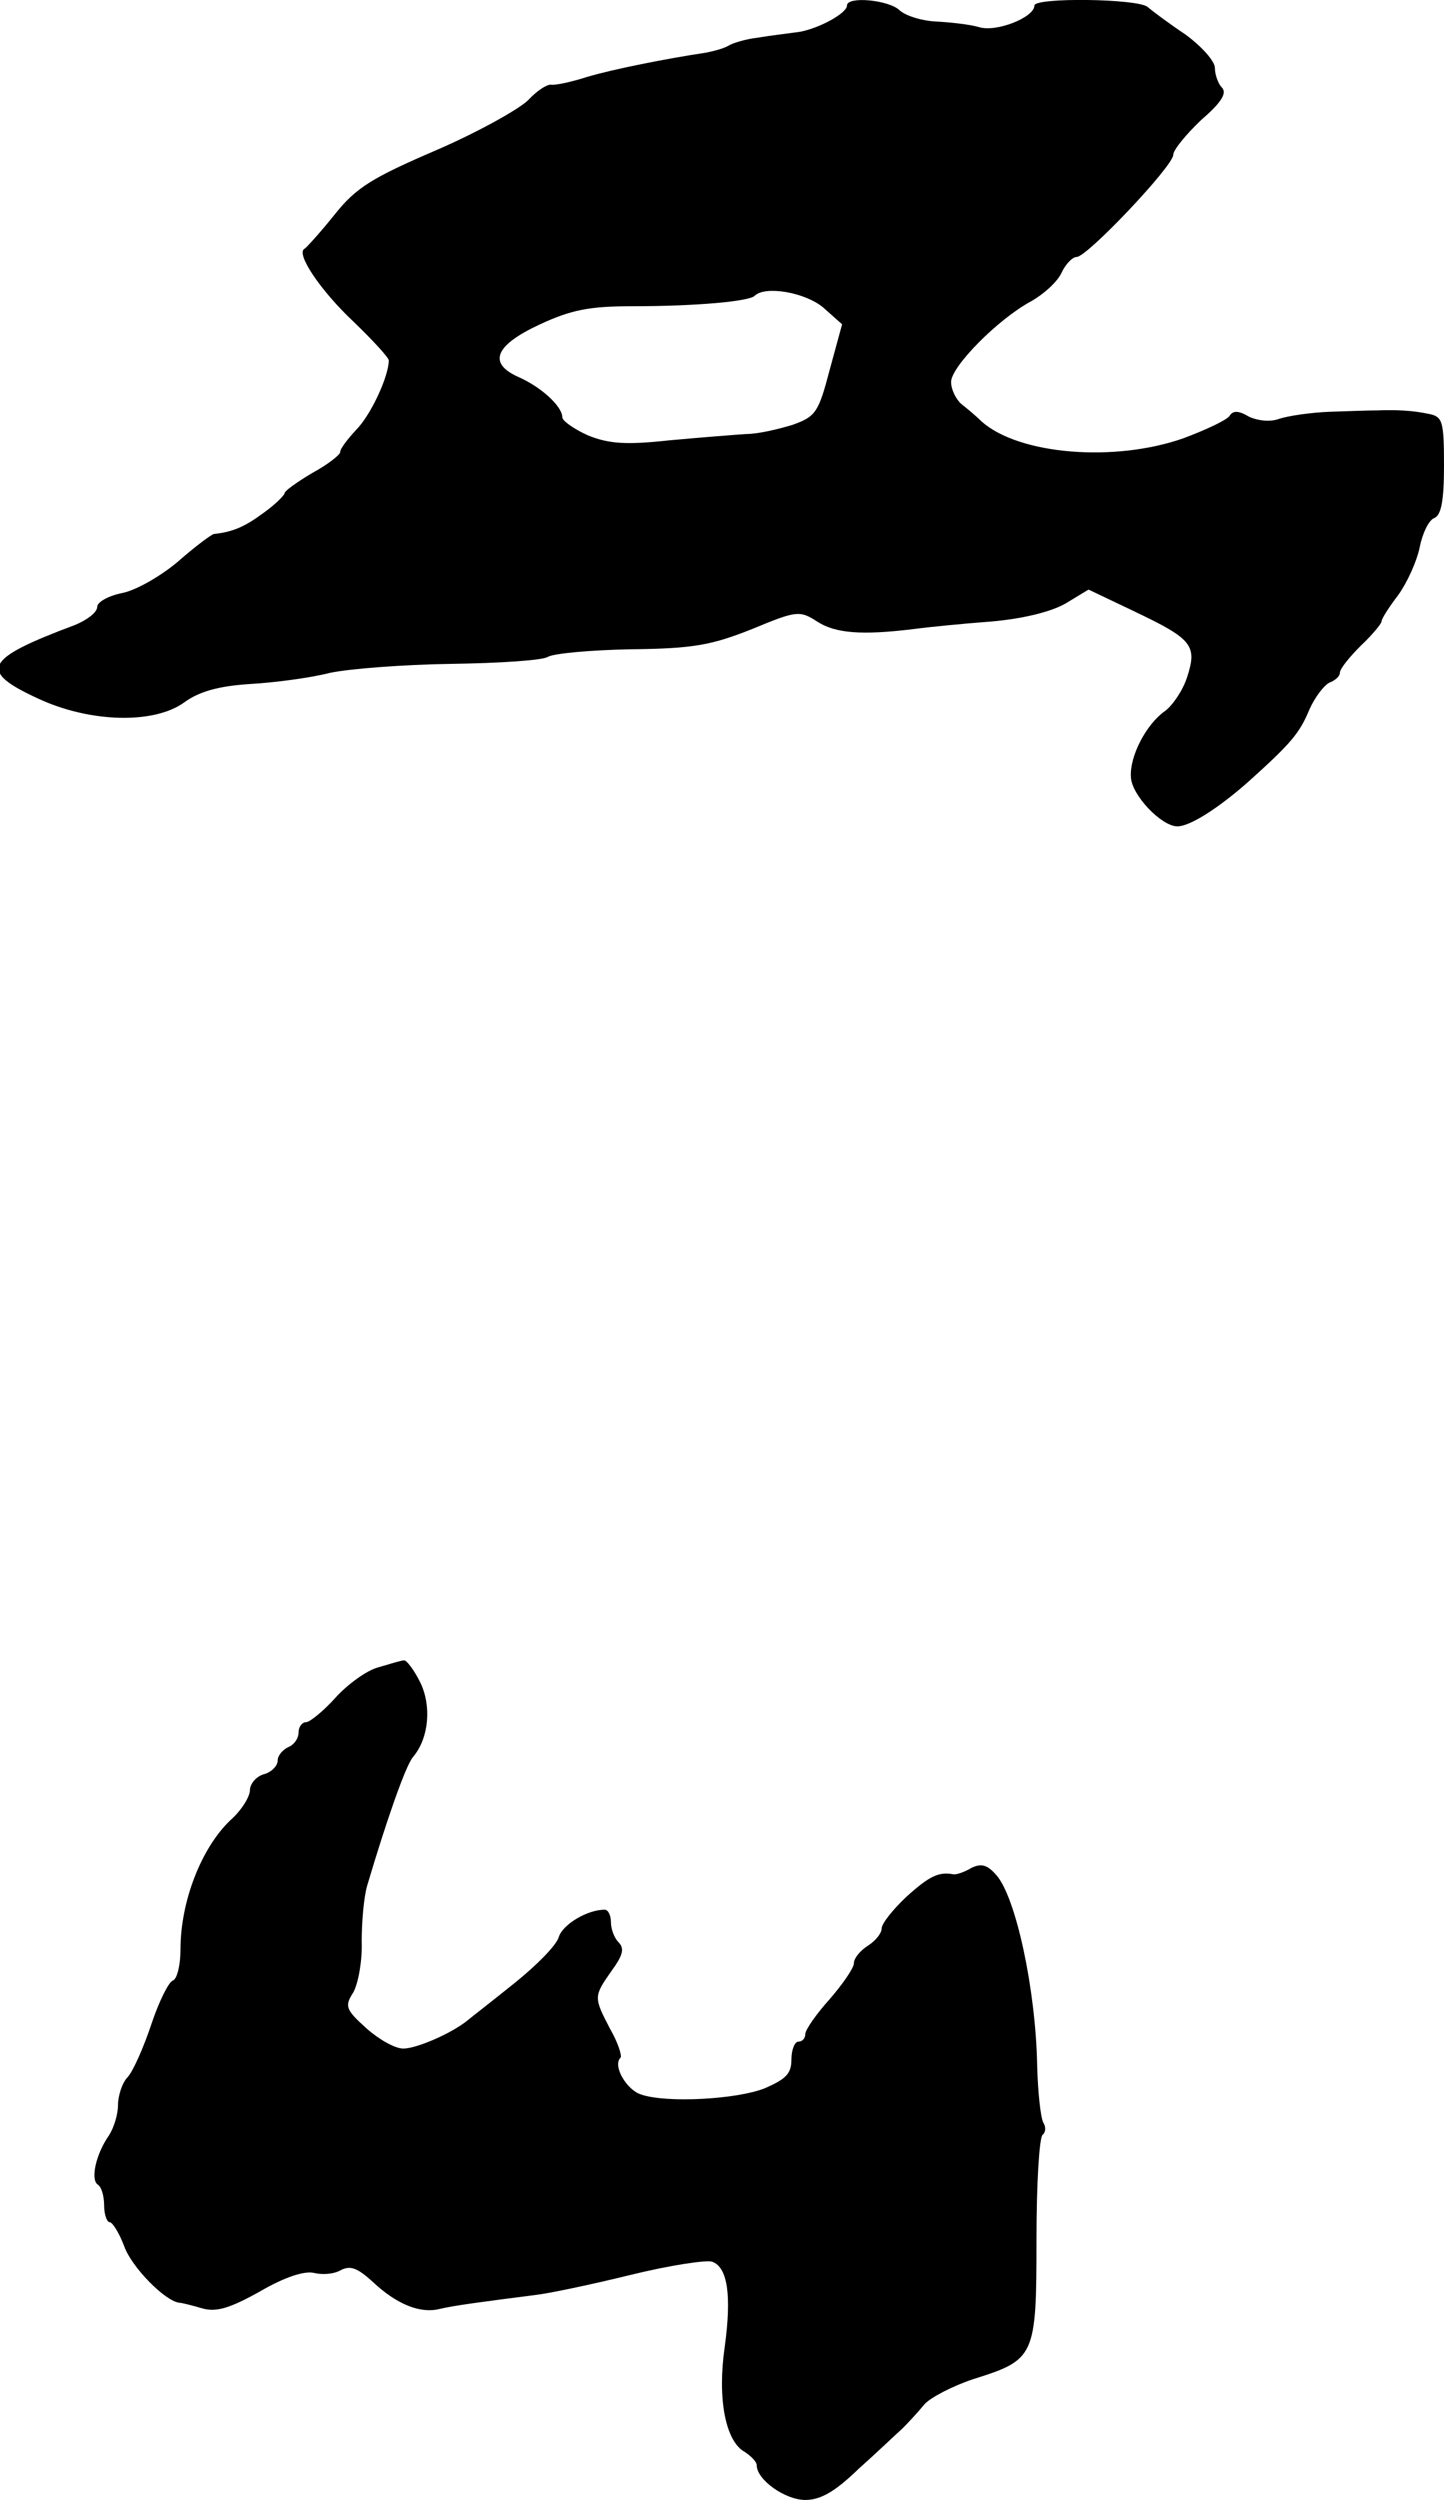
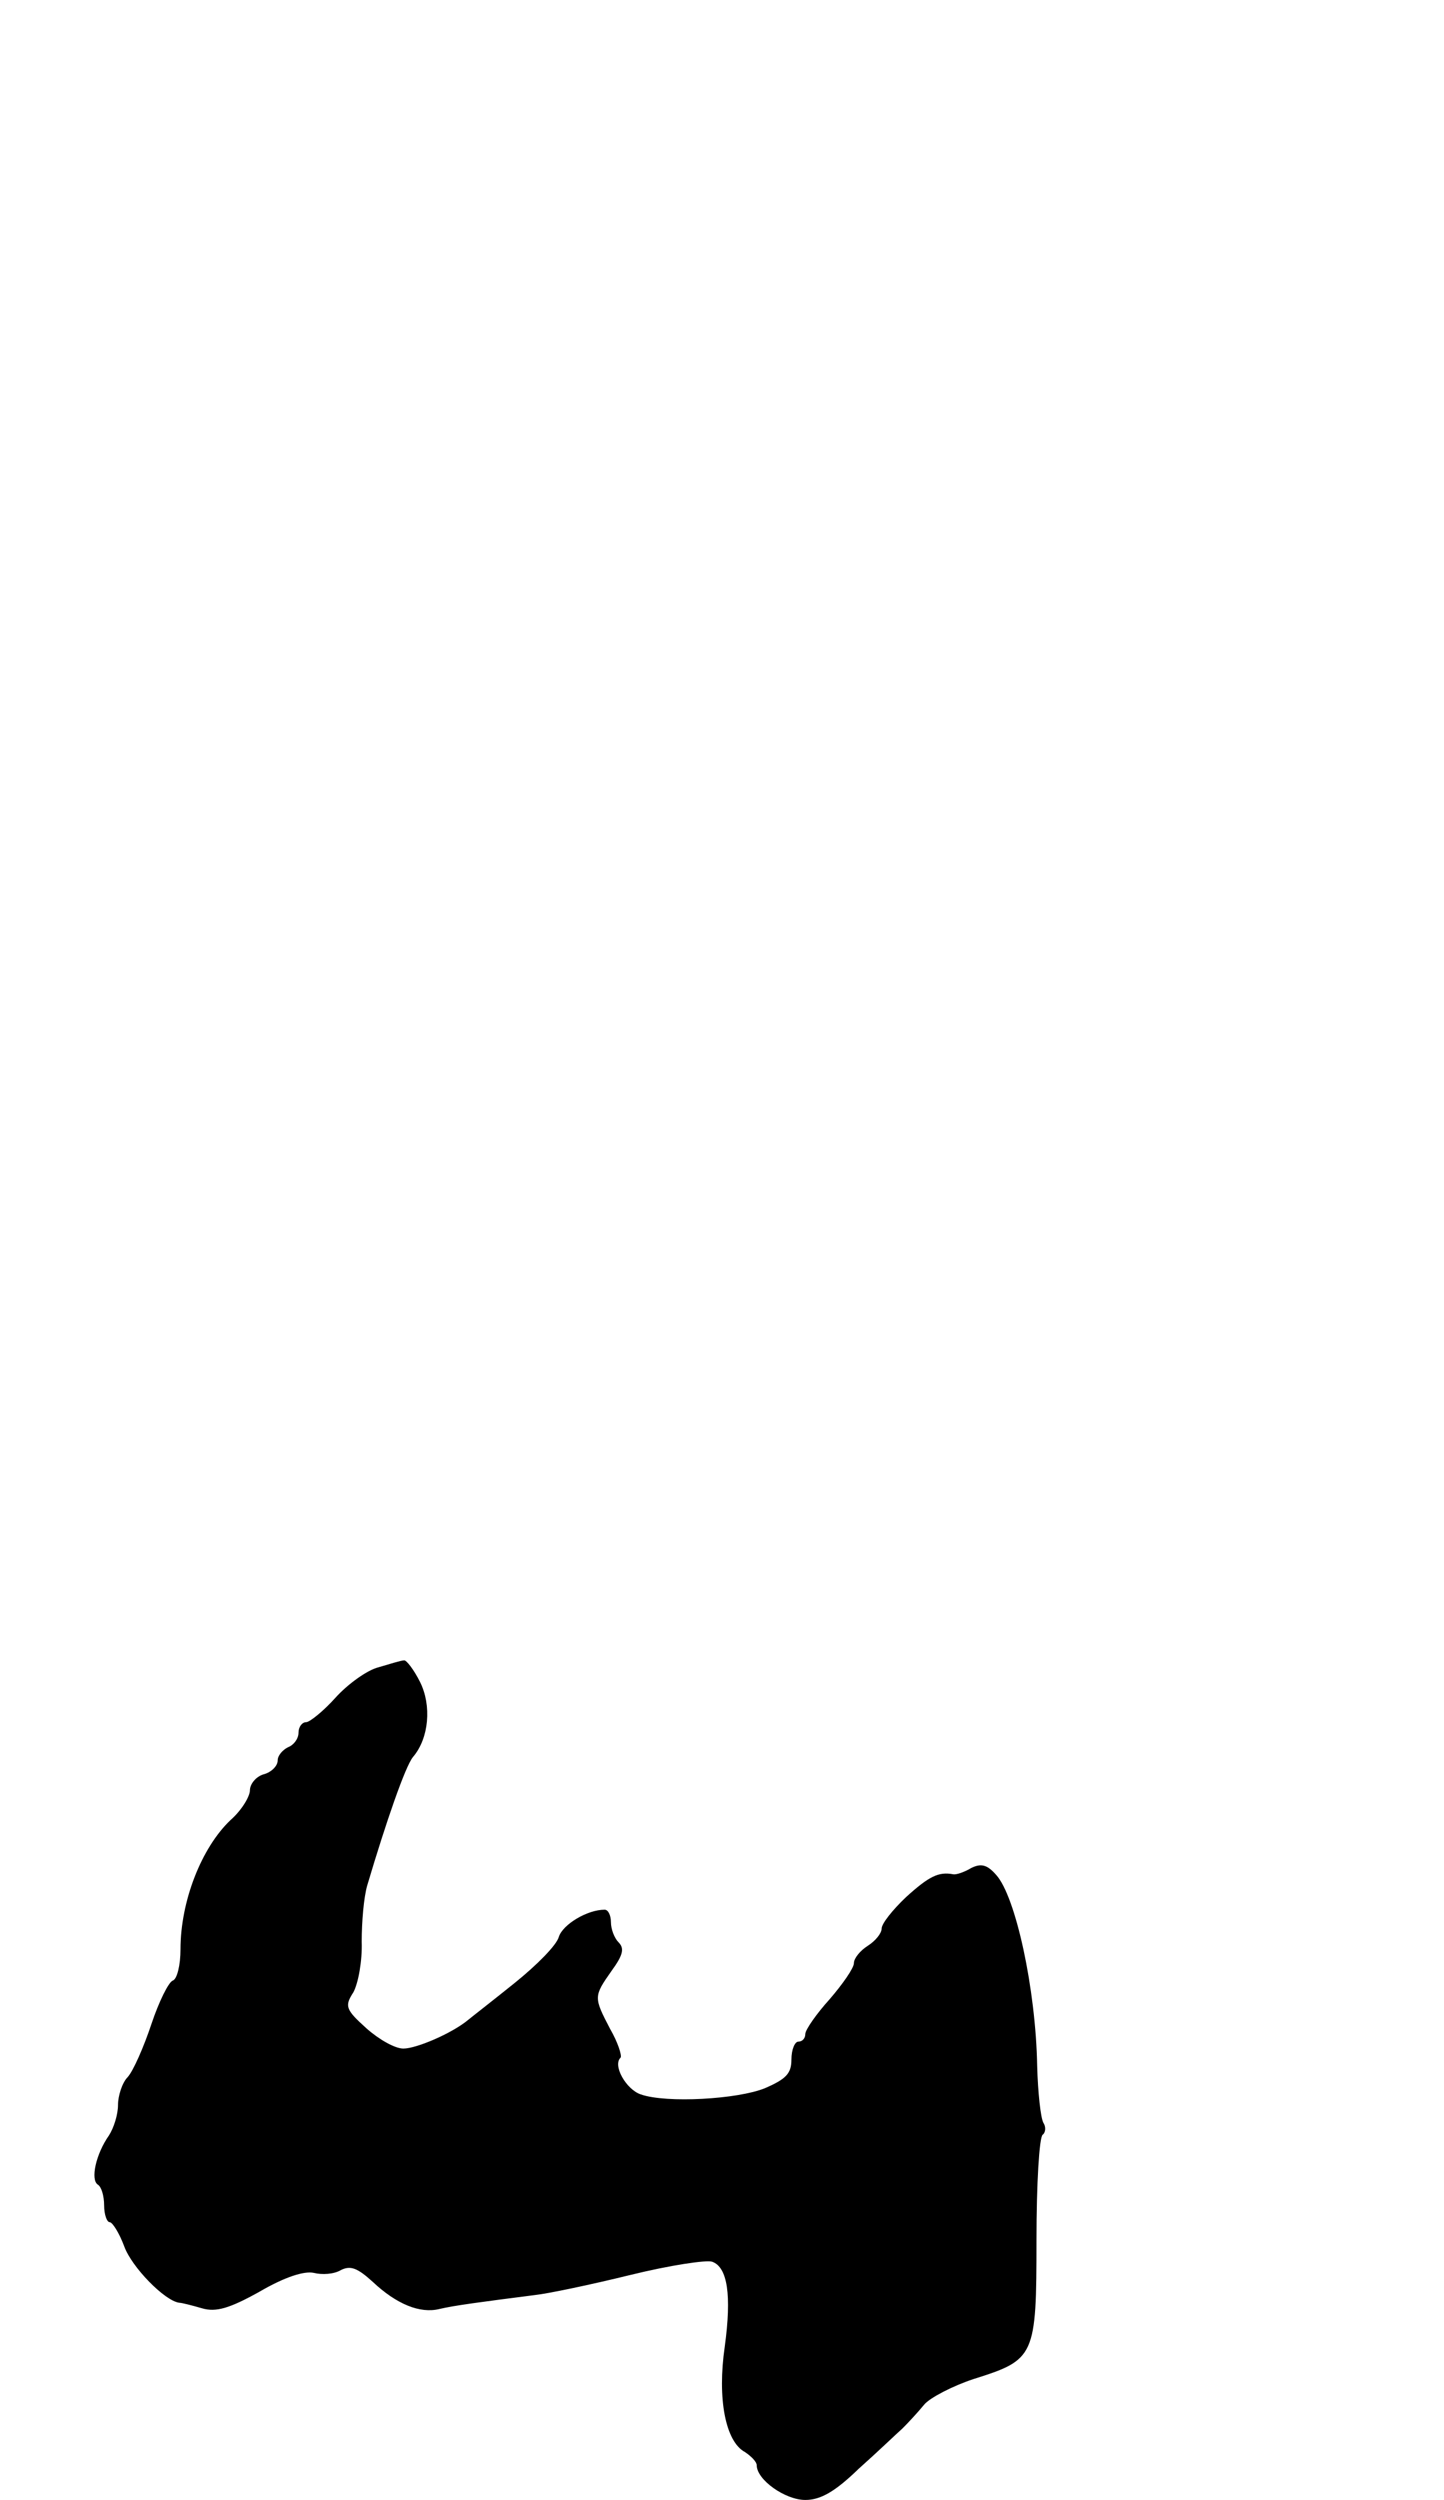
<svg xmlns="http://www.w3.org/2000/svg" version="1.0" width="208pt" height="360pt" viewBox="0 0 208 360" preserveAspectRatio="xMidYMid meet">
  <g transform="translate(0,360) scale(0.1,-0.1)" fill="#000000" stroke="none">
-     <path d="M1220 3592 c0 -11 -40 -33 -69 -38 -14 -2 -40 -5 -58 -8 -18 -2 -38 -8 -44 -12 -7 -4 -22 -8 -33 -10 -54 -8 -135 -24 -171 -35 -22 -7 -45 -12 -51 -11 -6 1 -21 -9 -33 -22 -13 -13 -72 -46 -132 -72 -93 -40 -116 -54 -147 -93 -20 -25 -40 -47 -43 -49 -14 -6 22 -60 71 -106 27 -26 50 -51 50 -55 0 -23 -26 -79 -47 -100 -12 -13 -23 -27 -23 -32 0 -4 -18 -18 -40 -30 -22 -13 -40 -26 -40 -29 0 -3 -14 -17 -31 -29 -27 -20 -44 -27 -71 -30 -4 -1 -27 -18 -52 -40 -25 -21 -60 -41 -80 -45 -20 -4 -36 -13 -36 -20 0 -8 -15 -19 -32 -26 -131 -49 -140 -66 -53 -106 75 -35 168 -37 211 -5 21 15 48 23 94 26 36 2 88 9 115 16 28 6 106 12 175 13 69 1 131 5 139 10 8 5 62 10 120 11 90 1 116 6 174 29 65 27 69 27 94 11 26 -17 64 -20 138 -11 22 3 73 8 113 11 46 4 86 14 107 26 l33 20 65 -31 c84 -40 92 -49 77 -95 -6 -19 -21 -41 -32 -49 -27 -19 -51 -65 -49 -95 1 -26 44 -71 67 -71 18 0 59 26 103 65 60 54 73 69 87 103 8 18 21 35 29 39 8 3 15 9 15 14 0 6 14 23 30 39 17 16 30 32 30 35 0 4 11 21 24 38 13 18 27 49 31 69 4 20 13 39 21 42 10 4 14 25 14 75 0 65 -2 71 -22 75 -24 5 -46 6 -75 5 -10 0 -40 -1 -68 -2 -27 -1 -60 -6 -72 -10 -13 -5 -31 -3 -44 3 -15 9 -23 9 -28 1 -4 -6 -34 -20 -66 -32 -99 -35 -237 -24 -291 24 -7 7 -20 18 -29 25 -8 7 -15 21 -15 32 0 22 67 90 115 116 18 10 38 28 44 41 6 13 16 23 22 23 15 0 139 131 139 147 0 7 18 29 40 50 29 25 38 39 30 47 -5 5 -10 18 -10 28 0 10 -19 31 -42 48 -24 16 -48 34 -55 40 -14 12 -163 14 -163 2 0 -17 -55 -39 -80 -31 -14 4 -42 7 -62 8 -20 1 -43 8 -52 16 -15 15 -76 21 -76 7z m-34 -435 l27 -24 -18 -66 c-16 -61 -20 -67 -54 -79 -20 -6 -49 -13 -66 -13 -16 -1 -66 -5 -110 -9 -64 -7 -88 -5 -118 7 -20 9 -37 21 -37 26 0 16 -31 44 -63 58 -45 20 -34 46 31 76 45 21 72 26 132 26 93 0 169 7 177 15 15 15 73 5 99 -17z" />
    <path d="M545 1199 c-16 -4 -44 -24 -62 -44 -17 -19 -37 -35 -42 -35 -6 0 -11 -7 -11 -15 0 -9 -7 -18 -15 -21 -8 -4 -15 -12 -15 -19 0 -8 -9 -17 -20 -20 -11 -3 -20 -14 -20 -23 0 -9 -12 -29 -28 -43 -42 -40 -72 -117 -72 -186 0 -23 -5 -43 -11 -45 -6 -2 -20 -30 -31 -63 -11 -33 -26 -67 -34 -76 -8 -8 -14 -27 -14 -40 0 -14 -6 -33 -13 -44 -19 -27 -27 -64 -16 -71 5 -3 9 -16 9 -30 0 -13 4 -24 8 -24 4 0 14 -16 21 -35 11 -30 58 -78 79 -81 4 0 19 -4 33 -8 20 -6 40 0 83 24 36 21 64 30 78 27 12 -3 29 -2 39 4 14 7 24 3 46 -17 34 -32 68 -46 96 -39 21 5 59 10 137 20 19 2 81 15 138 29 57 14 110 22 118 19 22 -8 28 -48 18 -122 -11 -75 1 -137 29 -152 9 -6 17 -14 17 -19 0 -21 41 -50 70 -50 22 0 43 12 77 45 27 24 55 51 63 58 8 8 22 23 31 34 8 10 41 27 71 37 89 28 91 32 91 201 0 80 4 148 9 151 4 3 5 11 1 17 -4 7 -8 44 -9 82 -2 111 -31 244 -59 275 -13 15 -22 17 -36 10 -10 -6 -22 -10 -26 -9 -21 4 -35 -3 -68 -33 -19 -18 -35 -38 -35 -45 0 -7 -9 -18 -20 -25 -11 -7 -20 -18 -20 -25 0 -7 -16 -30 -35 -52 -19 -21 -35 -44 -35 -50 0 -6 -4 -11 -10 -11 -5 0 -10 -11 -10 -26 0 -20 -8 -28 -38 -41 -39 -16 -142 -22 -179 -9 -21 7 -41 42 -29 53 2 3 -4 22 -15 41 -24 46 -24 47 2 84 16 22 19 32 10 41 -6 6 -11 19 -11 29 0 10 -4 18 -9 18 -25 0 -60 -21 -66 -39 -3 -12 -32 -41 -63 -66 -31 -25 -62 -49 -68 -54 -23 -19 -74 -41 -93 -41 -12 0 -35 13 -53 29 -30 27 -32 32 -19 52 7 13 13 45 12 73 0 28 3 64 8 81 27 91 55 172 66 185 23 27 27 74 10 108 -9 18 -20 32 -23 31 -4 0 -20 -5 -37 -10z" />
  </g>
</svg>